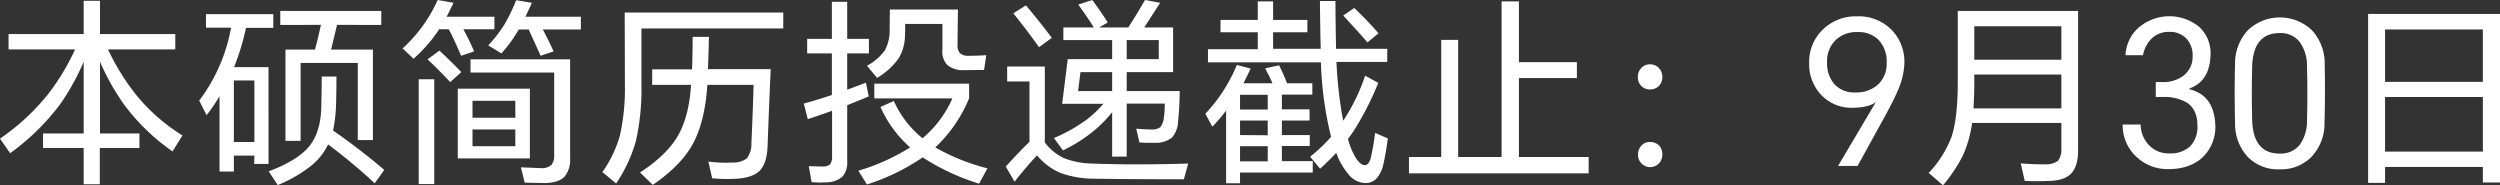
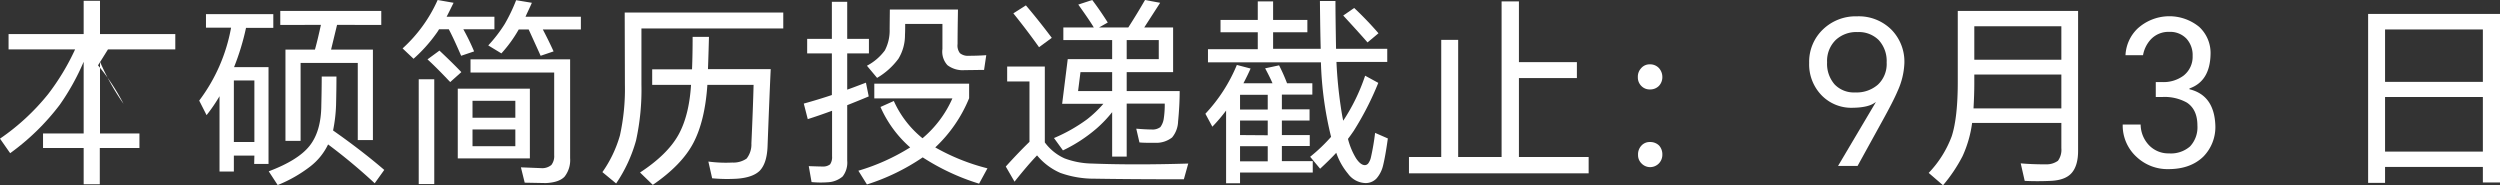
<svg xmlns="http://www.w3.org/2000/svg" viewBox="0 0 627.5 46.5">
  <rect x="0" y="0" width="627.5" height="46.5" fill="#333333" stroke="none" />
  <defs>
    <style>.cls-1{fill:#fff;}</style>
  </defs>
  <title>bs_join</title>
  <g id="图层_2" data-name="图层 2">
    <g id="图层_1-2" data-name="图层 1">
      <g id="本硕简历投递截止_9月30日" data-name="本硕简历投递截止：9月30日">
-         <path class="cls-1" d="M27.1,12.4A59.27,59.27,0,0,0,34,23.6,46.84,46.84,0,0,0,45.8,34l-2.5,4A52,52,0,0,1,31,26.05a59.27,59.27,0,0,1-5.9-10.55v18H35v3.65H25.05v9.1H21v-9.1H10.8V33.5H21v-18a58.71,58.71,0,0,1-6,10.8A58.64,58.64,0,0,1,2.55,38.45L0,34.8A56.1,56.1,0,0,0,12.1,23.6a58.55,58.55,0,0,0,6.75-11.2H2.15V8.55H21V.2h4.1V8.55H44V12.4Z" />
+         <path class="cls-1" d="M27.1,12.4l-2.5,4A52,52,0,0,1,31,26.05a59.27,59.27,0,0,1-5.9-10.55v18H35v3.65H25.05v9.1H21v-9.1H10.8V33.5H21v-18a58.71,58.71,0,0,1-6,10.8A58.64,58.64,0,0,1,2.55,38.45L0,34.8A56.1,56.1,0,0,0,12.1,23.6a58.55,58.55,0,0,0,6.75-11.2H2.15V8.55H21V.2h4.1V8.55H44V12.4Z" />
        <path class="cls-1" d="M63.85,39.05H58.7v4H55.1V24.15a40.24,40.24,0,0,1-3.25,4.75L50,25.25a43.07,43.07,0,0,0,8-18.3h-6.3V3.55H68.6V7H61.75a61.23,61.23,0,0,1-3,9.85h8.65V41.15h-3.6Zm0-3.4V20.2H58.7V35.65Zm19.75-2.9q7.2,5.05,12.85,9.9L94.05,46a140.45,140.45,0,0,0-11.7-9.75,15.35,15.35,0,0,1-4.5,5.55,34.36,34.36,0,0,1-8.15,4.65L67.45,43q7.45-2.8,10.3-6.45t2.9-10.1c.07-2.87.1-5.28.1-7.25h3.7q0,3-.1,7.2A38.18,38.18,0,0,1,83.6,32.75Zm1-26.5-1.5,6.2H93.6v22.7H89.8V15.8H75.45V35.35h-3.8V12.45h7.4c.53-1.87,1-3.93,1.5-6.2H70.35V2.75H95.7v3.5Z" />
        <path class="cls-1" d="M112.1,4.2h12V7.35h-7.8A55,55,0,0,1,119,12.9L115.75,14q-1.95-4.5-3.1-6.65H110.2a10.6,10.6,0,0,1-.65,1,37.8,37.8,0,0,1-5.75,6.4l-2.75-2.6A36.37,36.37,0,0,0,109.85,0l4,.7C113.2,2,112.63,3.2,112.1,4.2Zm-7,15.7H109V46.2h-3.9Zm2.2-5,3-2.2q3.1,2.9,5.5,5.4L113,20.6Q109.5,16.89,107.3,14.9ZM133,39.75H114.9V22.25H133ZM118.1,14.9h25V39.7a6.75,6.75,0,0,1-1.4,4.65q-1.39,1.45-4.7,1.6l-5.3-.1L130.75,42l5.05.2a3.58,3.58,0,0,0,2.6-.8,3.62,3.62,0,0,0,.7-2.45V18.2h-21Zm11.25,14.65V25.3H118.6v4.25Zm0,7.15V32.5H118.6v4.2Zm6.9-29.3q1.5,2.85,2.7,5.5L135.7,14c-.67-1.5-1.68-3.7-3-6.6h-2.5a33,33,0,0,1-4.35,6l-3.3-2A35.65,35.65,0,0,0,126.7,6,43,43,0,0,0,129.55.05L133.5.7C133,1.87,132.43,3,131.9,4.2h13.9V7.4Z" />
        <path class="cls-1" d="M156.8,3.15h39.8v4H161V21.2a59.66,59.66,0,0,1-1.35,14.05,36.64,36.64,0,0,1-5,10.8l-3.45-2.85a30.34,30.34,0,0,0,4.4-9.2,54,54,0,0,0,1.25-12.75Zm20.9,14.2h15.75q-.3,6.25-.8,19.55-.19,4.16-2,6c-1.17,1.1-3,1.75-5.6,1.95a40.53,40.53,0,0,1-6.3-.1l-.95-4.2a32.8,32.8,0,0,0,6,.25,5.81,5.81,0,0,0,3.6-1A5.72,5.72,0,0,0,188.6,36q.41-9,.55-14.7h-11.6q-.6,9-3.5,14.55t-10.2,10.55l-3.2-3.1q6.79-4.45,9.55-9.3t3.25-12.7H163.7v-3.9h10q.15-3.65.15-8.15h4.1C177.9,11.17,177.83,13.88,177.7,17.35Z" />
        <path class="cls-1" d="M212.65,26.4V40.3a5.68,5.68,0,0,1-1.15,4,6.21,6.21,0,0,1-3.75,1.45,23.94,23.94,0,0,1-4.05-.05L203,41.7c1.93.07,3.15.1,3.65.1a2.77,2.77,0,0,0,1.7-.55,3.18,3.18,0,0,0,.5-2V27.8q-3.26,1.2-6.1,2.1L201.75,26q3.94-1.1,7.05-2.15V13.4h-6.2V9.75h6.2V.45h3.85v9.3h5.45V13.4h-5.45v9.1c.4-.13,2-.72,4.7-1.75l.7,3.45C217.75,24.33,216,25.07,212.65,26.4ZM234.75,37a52.37,52.37,0,0,0,13.1,5.25l-2.1,3.85A56.54,56.54,0,0,1,231.6,39.5a53.63,53.63,0,0,1-14,6.8l-2.15-3.45a52.46,52.46,0,0,0,13-5.85A29.07,29.07,0,0,1,221,26.85l3.35-1.5a25.37,25.37,0,0,0,7.2,9.35,27.56,27.56,0,0,0,7.5-10H219.45V21h23.8v3.65A35.11,35.11,0,0,1,234.75,37ZM223.35,2.4h17.1q-.1,5.81-.1,8.65a3.1,3.1,0,0,0,.6,2.3,3.13,3.13,0,0,0,2.25.65q2.2,0,4.35-.15l-.55,3.7c-1.6,0-3.22.05-4.85.05a6.3,6.3,0,0,1-4.35-1.25,5,5,0,0,1-1.25-4.05q0-3.15,0-6.3h-9.35c0,.93,0,1.85-.05,2.75a11.31,11.31,0,0,1-1.65,6,17.94,17.94,0,0,1-5.35,4.8l-2.55-3.05a13.26,13.26,0,0,0,4.5-3.85,10.78,10.78,0,0,0,1.2-5.35Z" />
        <path class="cls-1" d="M262.25,35.75a12.57,12.57,0,0,0,4.95,4,20.44,20.44,0,0,0,6.9,1.3q10.65.41,24.15,0l-1.1,3.95q-13.39,0-22.35-.15a25,25,0,0,1-8.65-1.45A15.66,15.66,0,0,1,260.3,39q-2.44,2.55-5.65,6.6l-2.2-3.8q3.26-3.6,5.95-6.2V20.45h-5.6V16.7h9.45Zm-7.9-32.4,3.15-2Q260.7,5.1,264,9.5l-3.2,2.35Q257.86,7.7,254.35,3.35Zm24.8,24.8a30.92,30.92,0,0,1-3.85,4.05,38,38,0,0,1-8.5,5.55l-2.25-3.1a40.93,40.93,0,0,0,8.3-4.7,28.57,28.57,0,0,0,4.1-3.9H266.6l1.4-11.2h11.15v-4.8H266.9V6.9h7.65c-.63-1.07-1.93-3-3.9-5.75L274.15,0q1.91,2.51,3.9,5.65l-2.2,1.25h7.35q2.21-3.45,4.2-6.9l3.8.7-4,6.2h7.25V18.1H282.8v4.75h13.3q0,3.49-.4,7.65a6.63,6.63,0,0,1-1.5,4,6.44,6.44,0,0,1-4.1,1.35c-1.8,0-3.17,0-4.1-.1l-.8-3.45c1.6.13,2.87.2,3.8.2a3.3,3.3,0,0,0,2.25-.6,4.72,4.72,0,0,0,.85-2.1,23.44,23.44,0,0,0,.25-3.8H282.8v13.3h-3.65Zm0-5.3V18.1H271.2l-.6,4.75Zm3.65-8h8.05v-4.8H282.8Z" />
        <path class="cls-1" d="M312.1,20.9h7.3c-.4-.93-1-2.18-1.85-3.75l3.5-.75a44.67,44.67,0,0,1,2,4.5h6.35v2.85h-7.65v3.7h6.95v2.8h-6.95V33.9h7v2.75h-7v3.8h7.75V43.3H311.25V46h-3.5V27.75a40.74,40.74,0,0,1-3.45,4.05l-1.75-3.25a40.28,40.28,0,0,0,7.9-12.25l3.45.9C313.4,18.33,312.8,19.57,312.1,20.9Zm26.25,14a17.85,17.85,0,0,0,2,4.8c.77,1.17,1.52,1.75,2.25,1.75a1.14,1.14,0,0,0,.8-.4,4,4,0,0,0,.7-1.55,59.61,59.61,0,0,0,1.05-6.15l3.2,1.4q-.6,4.35-1.2,6.8a7.61,7.61,0,0,1-1.65,3.25,3.74,3.74,0,0,1-2.75,1.15,5.65,5.65,0,0,1-4.4-2.35,16.54,16.54,0,0,1-2.95-5.25c-1.17,1.27-2.52,2.58-4.05,4l-2.5-3a42.29,42.29,0,0,0,5.25-5,88.57,88.57,0,0,1-2.55-18.7H303.2v-3.3h12.5V8.1h-9.35V5h9.35V.35h3.85V5h8.6V8.1h-8.6v4.15H331.5q-.11-3.6-.2-12h3.9q0,3.71.15,12H348.2v3.3H335.45a110.42,110.42,0,0,0,1.05,11c.23,1.6.45,2.85.65,3.75a48.27,48.27,0,0,0,5.5-11.3l3.3,1.8a74.8,74.8,0,0,1-6.2,12.1C339.15,33.77,338.68,34.42,338.35,34.85Zm-20.15-7.4v-3.7h-6.95v3.7Zm0,6.45V30.25h-6.95V33.9Zm0,6.55v-3.8h-6.95v3.8ZM337.15,3.9,339.9,2A86,86,0,0,1,346,8.35l-2.75,2.3Q341.3,8.4,337.15,3.9Z" />
        <path class="cls-1" d="M381.25,39.4h17.5v4.1h-45.1V39.4h8.1V10H366V39.4h10.9V.35h4.35V15.6H395.8v4H381.25Z" />
        <path class="cls-1" d="M414.15,16.15a3,3,0,0,1,2.3,1,3.33,3.33,0,0,1,.8,2.2,3.18,3.18,0,0,1-.85,2.2,3.05,3.05,0,0,1-2.25.9,2.89,2.89,0,0,1-2.2-.9,3,3,0,0,1-.85-2.2,3.1,3.1,0,0,1,.8-2.2A2.78,2.78,0,0,1,414.15,16.15Zm0,19.5a3.12,3.12,0,0,1,2.3.9,3.28,3.28,0,0,1,.8,2.25A3.12,3.12,0,0,1,416.4,41a3.08,3.08,0,0,1-2.25.95A3,3,0,0,1,412,41a2.9,2.9,0,0,1-.85-2.15,3.17,3.17,0,0,1,.8-2.25A2.76,2.76,0,0,1,414.15,35.65Z" />
        <path class="cls-1" d="M466.25,41.65h-4.9L470.8,25.7l-.05-.05Q469.1,27,465,27.05a10.38,10.38,0,0,1-7.8-3.15,11.14,11.14,0,0,1-3.1-8.1,11.21,11.21,0,0,1,3.5-8.45,11.81,11.81,0,0,1,8.5-3.25,11.61,11.61,0,0,1,8.65,3.35,11.46,11.46,0,0,1,3.25,8.4,18.51,18.51,0,0,1-1.7,7q-1.05,2.51-4.1,8Zm-7.65-26a7.84,7.84,0,0,0,1.9,5.55,6.67,6.67,0,0,0,5.15,2,8.15,8.15,0,0,0,5.7-1.95,7.1,7.1,0,0,0,2.2-5.55,7.77,7.77,0,0,0-2-5.65,7.08,7.08,0,0,0-5.3-2A7.58,7.58,0,0,0,460.8,10,7.34,7.34,0,0,0,458.6,15.6Z" />
        <path class="cls-1" d="M517.4,30.85H495a29.1,29.1,0,0,1-2.4,8.35,38.6,38.6,0,0,1-4.9,7.3l-3.6-3.1a26.72,26.72,0,0,0,5.8-9.25q1.5-4.69,1.5-13.6V2.75h30.2v35.1q0,3.7-1.6,5.55t-5.35,2q-3.3.15-6.45,0L507.2,41q2.81.26,6.4.25a4.88,4.88,0,0,0,2.95-.9,4.66,4.66,0,0,0,.85-3.15Zm0-3.65V18.7H495.55v2.15c0,2-.07,4.08-.2,6.35Zm0-12.2V6.6H495.55V15Z" />
        <path class="cls-1" d="M544.25,42.45a11.32,11.32,0,0,1-7.9-3,10.66,10.66,0,0,1-3.55-8.2h4.5a7.63,7.63,0,0,0,2.15,5.25,6.73,6.73,0,0,0,4.95,2,7.3,7.3,0,0,0,5.3-1.75,7,7,0,0,0,1.85-5.25c0-2.67-.88-4.58-2.65-5.75a11.41,11.41,0,0,0-6.2-1.4h-1.6V20.6h1.6a8.43,8.43,0,0,0,5.35-1.6,6,6,0,0,0,2.3-4.95A6.11,6.11,0,0,0,548.8,9.7,5.64,5.64,0,0,0,544.5,8a6.09,6.09,0,0,0-4.75,2,7.89,7.89,0,0,0-1.85,3.85h-4.4a9.88,9.88,0,0,1,3-6.65A11.83,11.83,0,0,1,552,6.75a8.93,8.93,0,0,1,2.85,6.85q-.15,6.8-5.3,8.6v.2q6.19,1.5,6.5,9a10.59,10.59,0,0,1-3,7.9Q549.81,42.45,544.25,42.45Z" />
-         <path class="cls-1" d="M583.45,31a12.12,12.12,0,0,1-3.3,8.4,10.76,10.76,0,0,1-7.95,3.1,10.64,10.64,0,0,1-8-3.1A12.19,12.19,0,0,1,561,30.9q-.19-7.45,0-14.95a12.19,12.19,0,0,1,3.3-8.45,11.68,11.68,0,0,1,15.9,0,12.19,12.19,0,0,1,3.3,8.45Q583.65,23.5,583.45,31ZM565.3,30.3q.3,8.25,6.9,8.25a6.15,6.15,0,0,0,5-2.15,10.14,10.14,0,0,0,1.85-6.1q.2-6.85,0-13.75a10.07,10.07,0,0,0-1.85-6.05,6.07,6.07,0,0,0-5-2.2q-6.6,0-6.9,8.25Q565.11,23.45,565.3,30.3Z" />
        <path class="cls-1" d="M623.2,41.9H598.65v4H594.4V3.5h33.1V45.8h-4.3Zm0-21.35V7.4H598.65V20.55Zm0,17.5V24.35H598.65v13.7Z" />
      </g>
    </g>
  </g>
</svg>